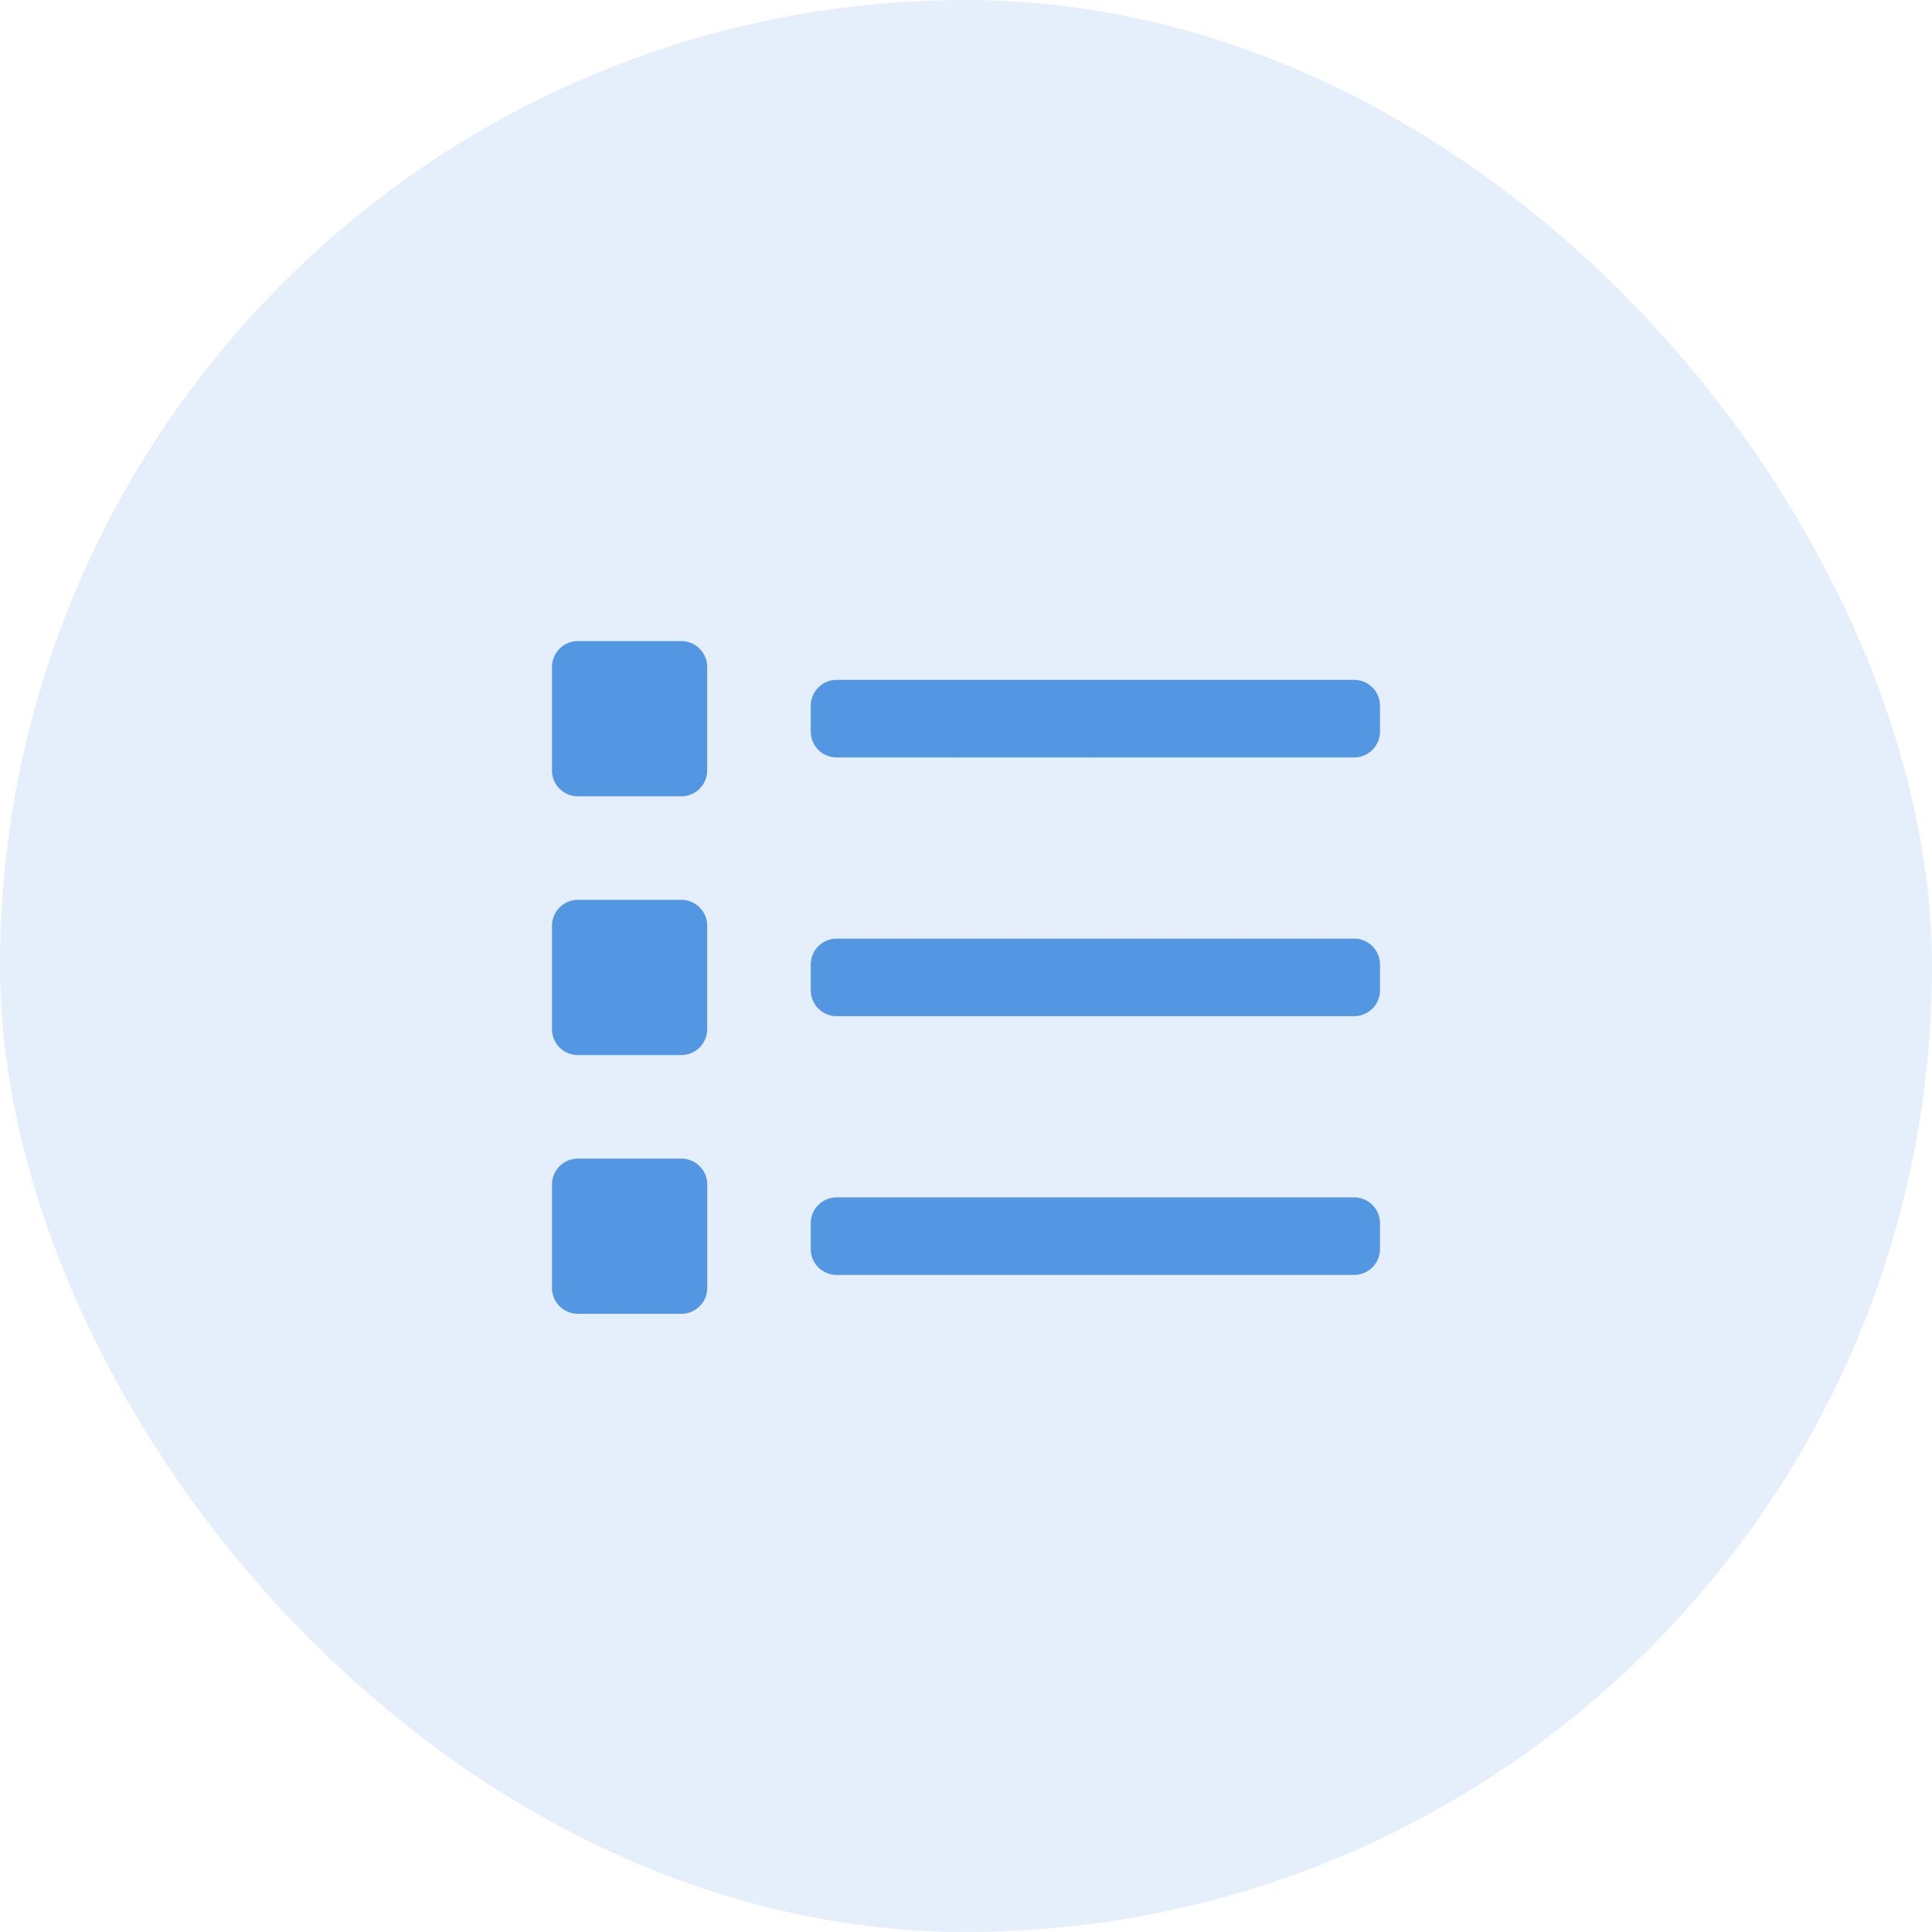
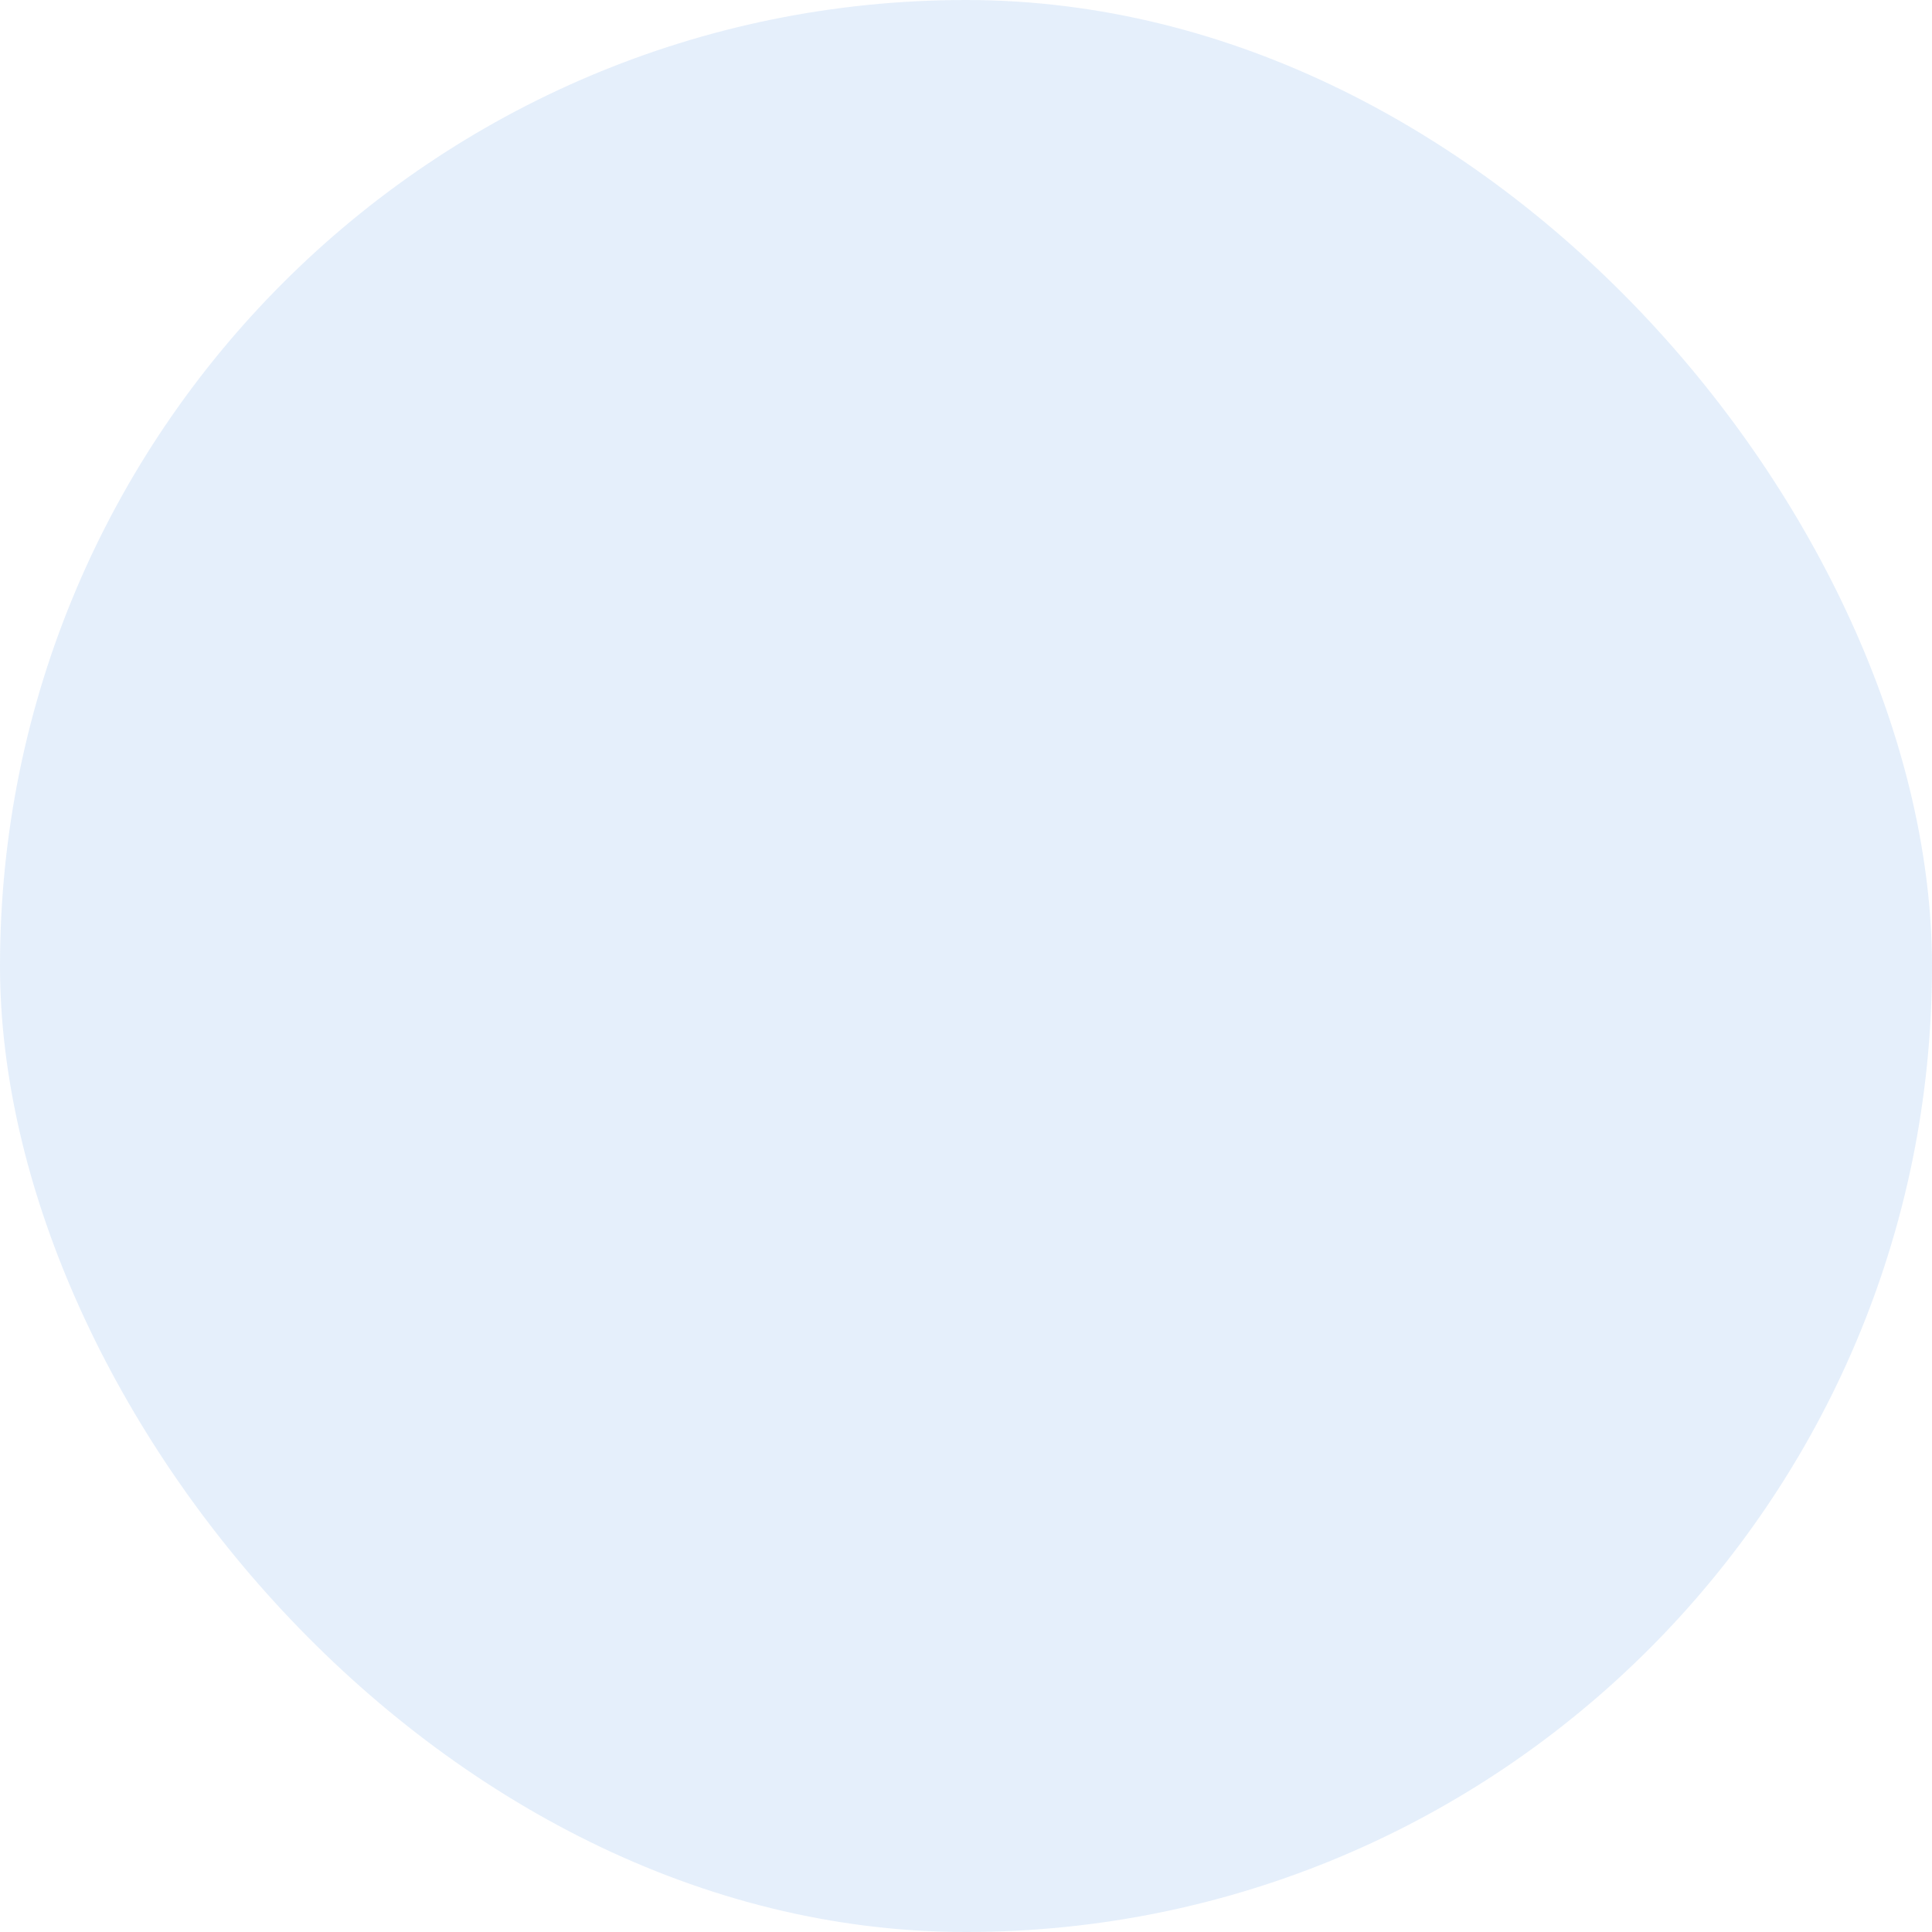
<svg xmlns="http://www.w3.org/2000/svg" width="42" height="42" viewBox="0 0 42 42">
  <g id="icon-list" transform="translate(-164 -7678)">
    <g id="feature-icon-keyword" transform="translate(164 6460)">
      <g id="feature-icon" transform="translate(0 1218)">
        <rect id="Rectangle_81" data-name="Rectangle 81" width="42" height="42" rx="21" fill="rgba(83,151,227,0.15)" />
      </g>
    </g>
-     <path id="Path_43" data-name="Path 43" d="M14.812,1.938h-2.25A.563.563,0,0,0,12,2.5V4.75a.563.563,0,0,0,.562.562h2.25a.563.563,0,0,0,.562-.562V2.5A.563.563,0,0,0,14.812,1.938Zm0,5.625h-2.25A.563.563,0,0,0,12,8.125v2.25a.563.563,0,0,0,.562.562h2.25a.563.563,0,0,0,.562-.562V8.125A.563.563,0,0,0,14.812,7.563Zm0,5.625h-2.25A.563.563,0,0,0,12,13.75V16a.563.563,0,0,0,.562.562h2.25A.563.563,0,0,0,15.375,16V13.75A.563.563,0,0,0,14.812,13.188ZM29.437,8.406H18.187a.563.563,0,0,0-.562.562v.562a.563.563,0,0,0,.562.562h11.25A.563.563,0,0,0,30,9.531V8.969A.563.563,0,0,0,29.437,8.406Zm0,5.625H18.187a.563.563,0,0,0-.562.562v.562a.563.563,0,0,0,.562.562h11.25A.563.563,0,0,0,30,15.156v-.562A.563.563,0,0,0,29.437,14.031Zm0-11.25H18.187a.563.563,0,0,0-.562.562v.562a.563.563,0,0,0,.562.562h11.25A.563.563,0,0,0,30,3.906V3.344A.563.563,0,0,0,29.437,2.781Z" transform="translate(164 7689.999)" fill="#5397e3" />
  </g>
</svg>